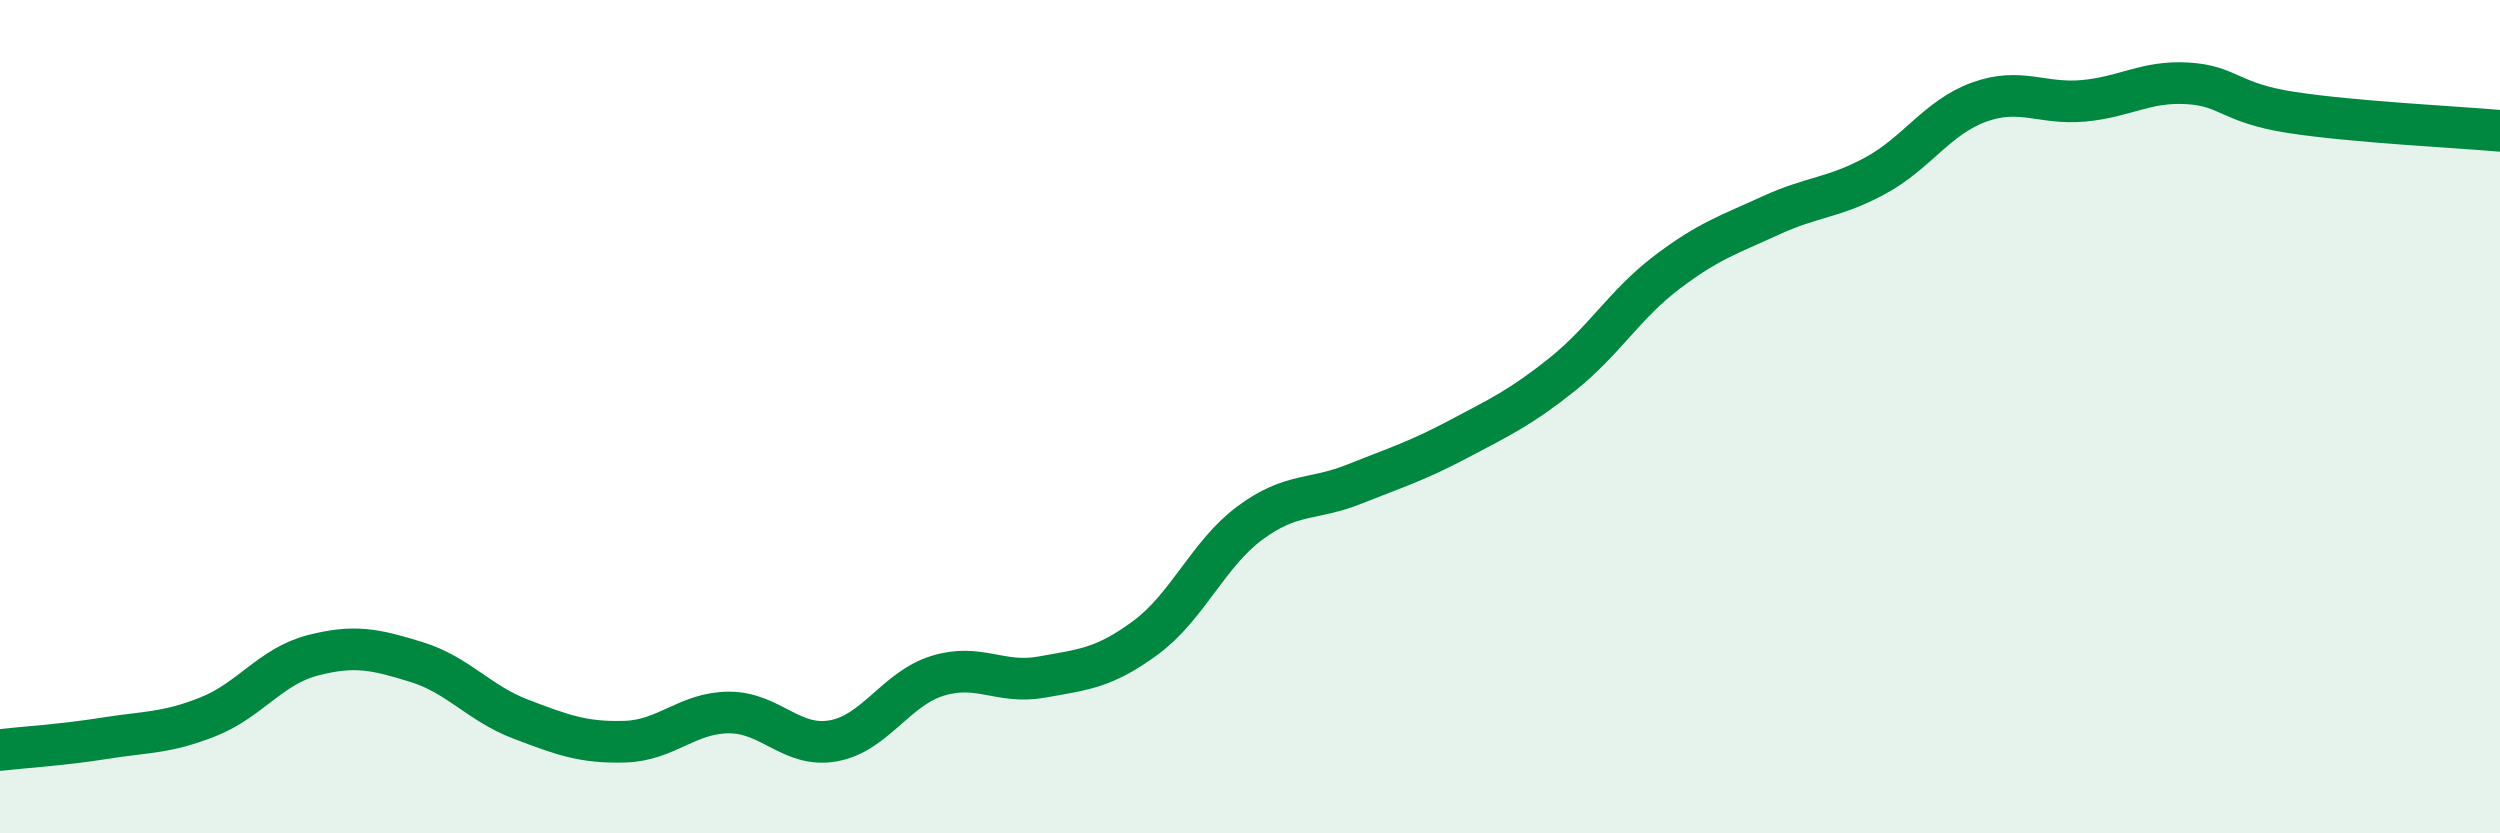
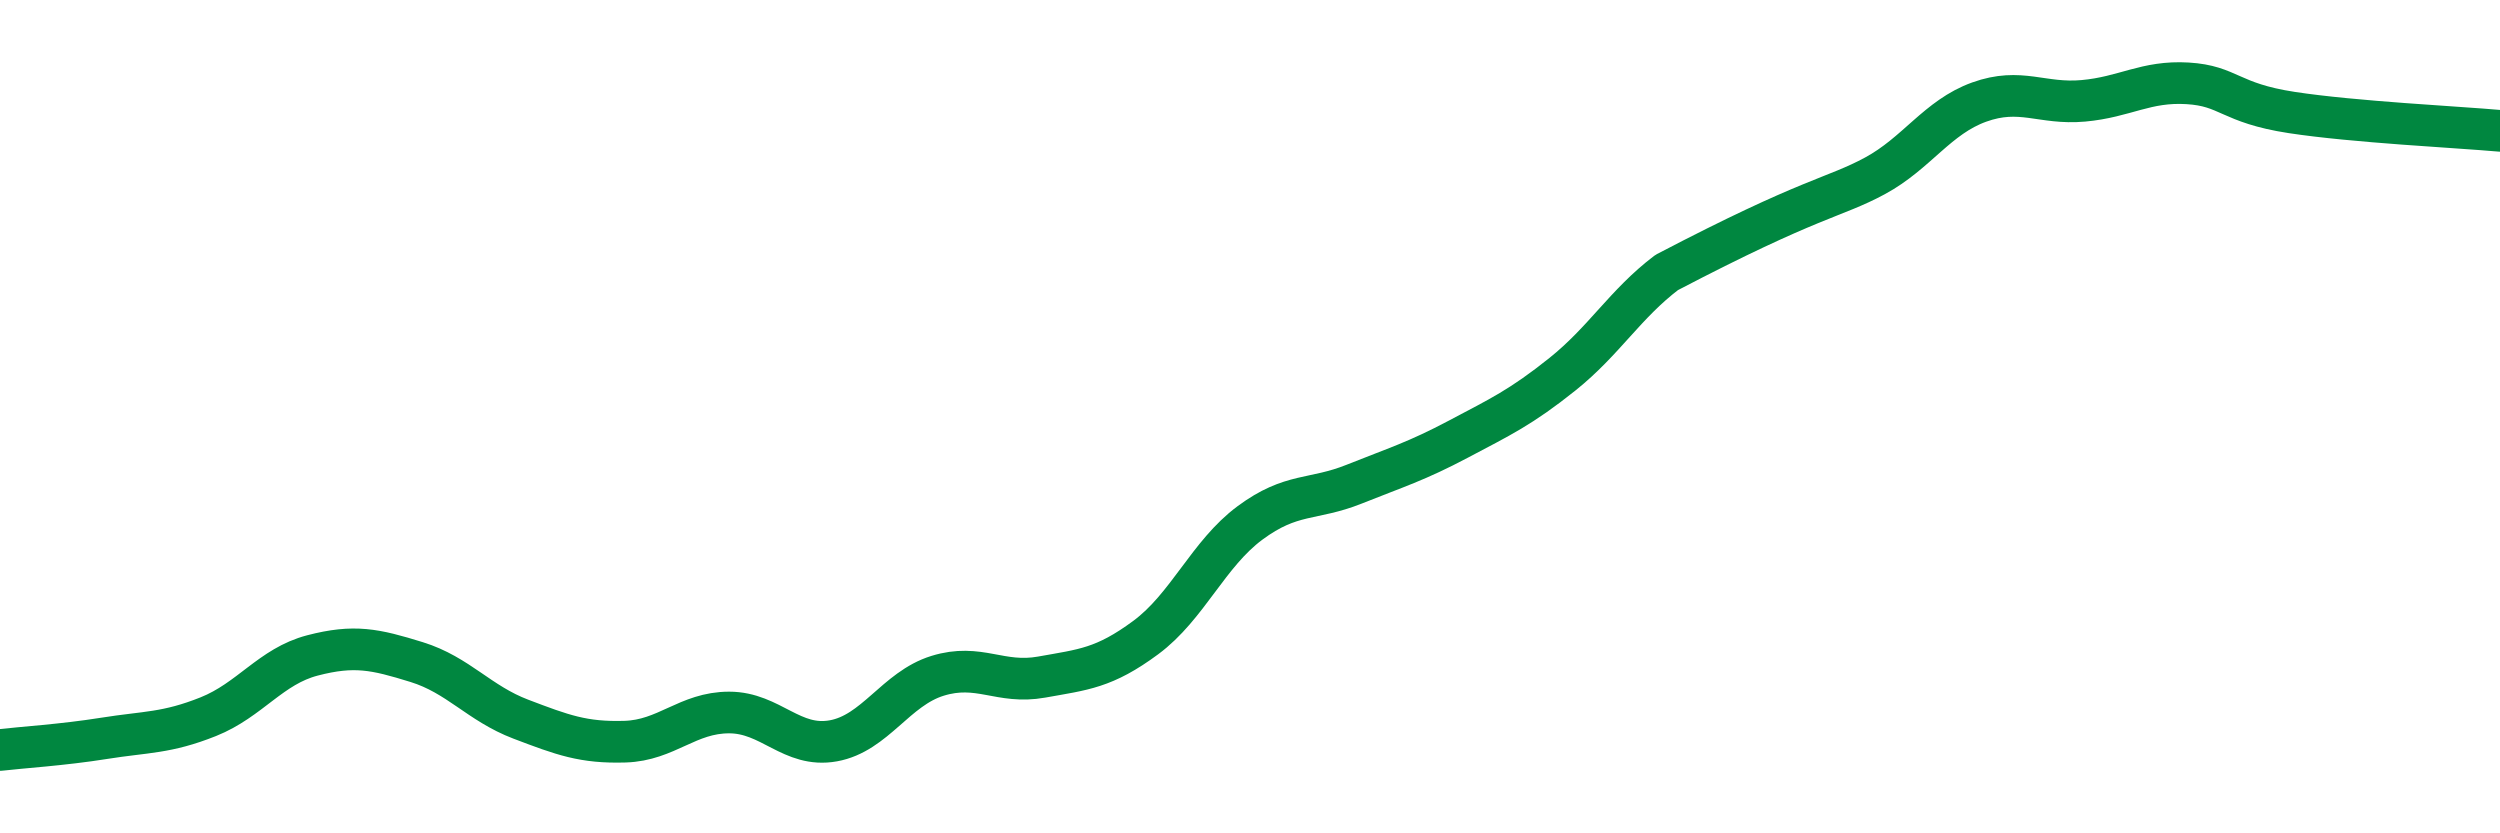
<svg xmlns="http://www.w3.org/2000/svg" width="60" height="20" viewBox="0 0 60 20">
-   <path d="M 0,18 C 0.5,17.94 1.5,17.88 2.5,17.72 C 3.5,17.56 4,17.6 5,17.2 C 6,16.8 6.5,15.99 7.5,15.73 C 8.5,15.47 9,15.58 10,15.89 C 11,16.2 11.5,16.88 12.5,17.26 C 13.5,17.64 14,17.83 15,17.8 C 16,17.77 16.5,17.1 17.5,17.1 C 18.5,17.1 19,17.96 20,17.78 C 21,17.6 21.5,16.53 22.5,16.22 C 23.5,15.91 24,16.43 25,16.25 C 26,16.07 26.5,16.04 27.5,15.3 C 28.5,14.56 29,13.29 30,12.55 C 31,11.81 31.5,12.02 32.5,11.62 C 33.5,11.22 34,11.07 35,10.54 C 36,10.01 36.5,9.78 37.5,8.98 C 38.5,8.18 39,7.3 40,6.54 C 41,5.78 41.5,5.63 42.5,5.17 C 43.5,4.71 44,4.76 45,4.22 C 46,3.68 46.5,2.81 47.5,2.45 C 48.5,2.09 49,2.51 50,2.42 C 51,2.33 51.5,1.94 52.5,2 C 53.5,2.06 53.5,2.47 55,2.7 C 56.5,2.93 59,3.05 60,3.14L60 20L0 20Z" fill="#008740" opacity="0.1" stroke-linecap="round" stroke-linejoin="round" />
-   <path d="M 0,18 C 0.5,17.94 1.5,17.88 2.5,17.72 C 3.5,17.56 4,17.6 5,17.2 C 6,16.8 6.5,15.99 7.5,15.73 C 8.5,15.47 9,15.58 10,15.89 C 11,16.2 11.5,16.88 12.5,17.26 C 13.5,17.64 14,17.83 15,17.8 C 16,17.77 16.5,17.1 17.5,17.1 C 18.5,17.1 19,17.96 20,17.78 C 21,17.6 21.5,16.53 22.5,16.22 C 23.5,15.91 24,16.43 25,16.25 C 26,16.07 26.5,16.04 27.5,15.3 C 28.5,14.56 29,13.29 30,12.55 C 31,11.81 31.5,12.02 32.5,11.62 C 33.5,11.22 34,11.07 35,10.54 C 36,10.01 36.5,9.78 37.5,8.98 C 38.5,8.18 39,7.3 40,6.54 C 41,5.78 41.5,5.63 42.5,5.17 C 43.5,4.71 44,4.76 45,4.22 C 46,3.68 46.5,2.81 47.5,2.45 C 48.5,2.09 49,2.51 50,2.42 C 51,2.33 51.5,1.94 52.5,2 C 53.5,2.06 53.5,2.47 55,2.7 C 56.5,2.93 59,3.05 60,3.14" stroke="#008740" stroke-width="1" fill="none" stroke-linecap="round" stroke-linejoin="round" />
+   <path d="M 0,18 C 0.5,17.94 1.5,17.88 2.5,17.72 C 3.5,17.56 4,17.6 5,17.2 C 6,16.8 6.5,15.99 7.5,15.73 C 8.5,15.47 9,15.58 10,15.89 C 11,16.2 11.5,16.88 12.5,17.26 C 13.5,17.64 14,17.83 15,17.8 C 16,17.77 16.5,17.1 17.5,17.1 C 18.5,17.1 19,17.96 20,17.78 C 21,17.6 21.5,16.53 22.5,16.22 C 23.5,15.91 24,16.43 25,16.25 C 26,16.07 26.5,16.04 27.5,15.3 C 28.5,14.56 29,13.29 30,12.55 C 31,11.81 31.5,12.02 32.5,11.62 C 33.5,11.22 34,11.07 35,10.54 C 36,10.01 36.5,9.78 37.5,8.98 C 38.5,8.18 39,7.3 40,6.54 C 43.5,4.71 44,4.76 45,4.22 C 46,3.68 46.5,2.81 47.5,2.45 C 48.5,2.09 49,2.51 50,2.42 C 51,2.33 51.5,1.94 52.5,2 C 53.5,2.06 53.5,2.47 55,2.7 C 56.5,2.93 59,3.05 60,3.14" stroke="#008740" stroke-width="1" fill="none" stroke-linecap="round" stroke-linejoin="round" />
</svg>